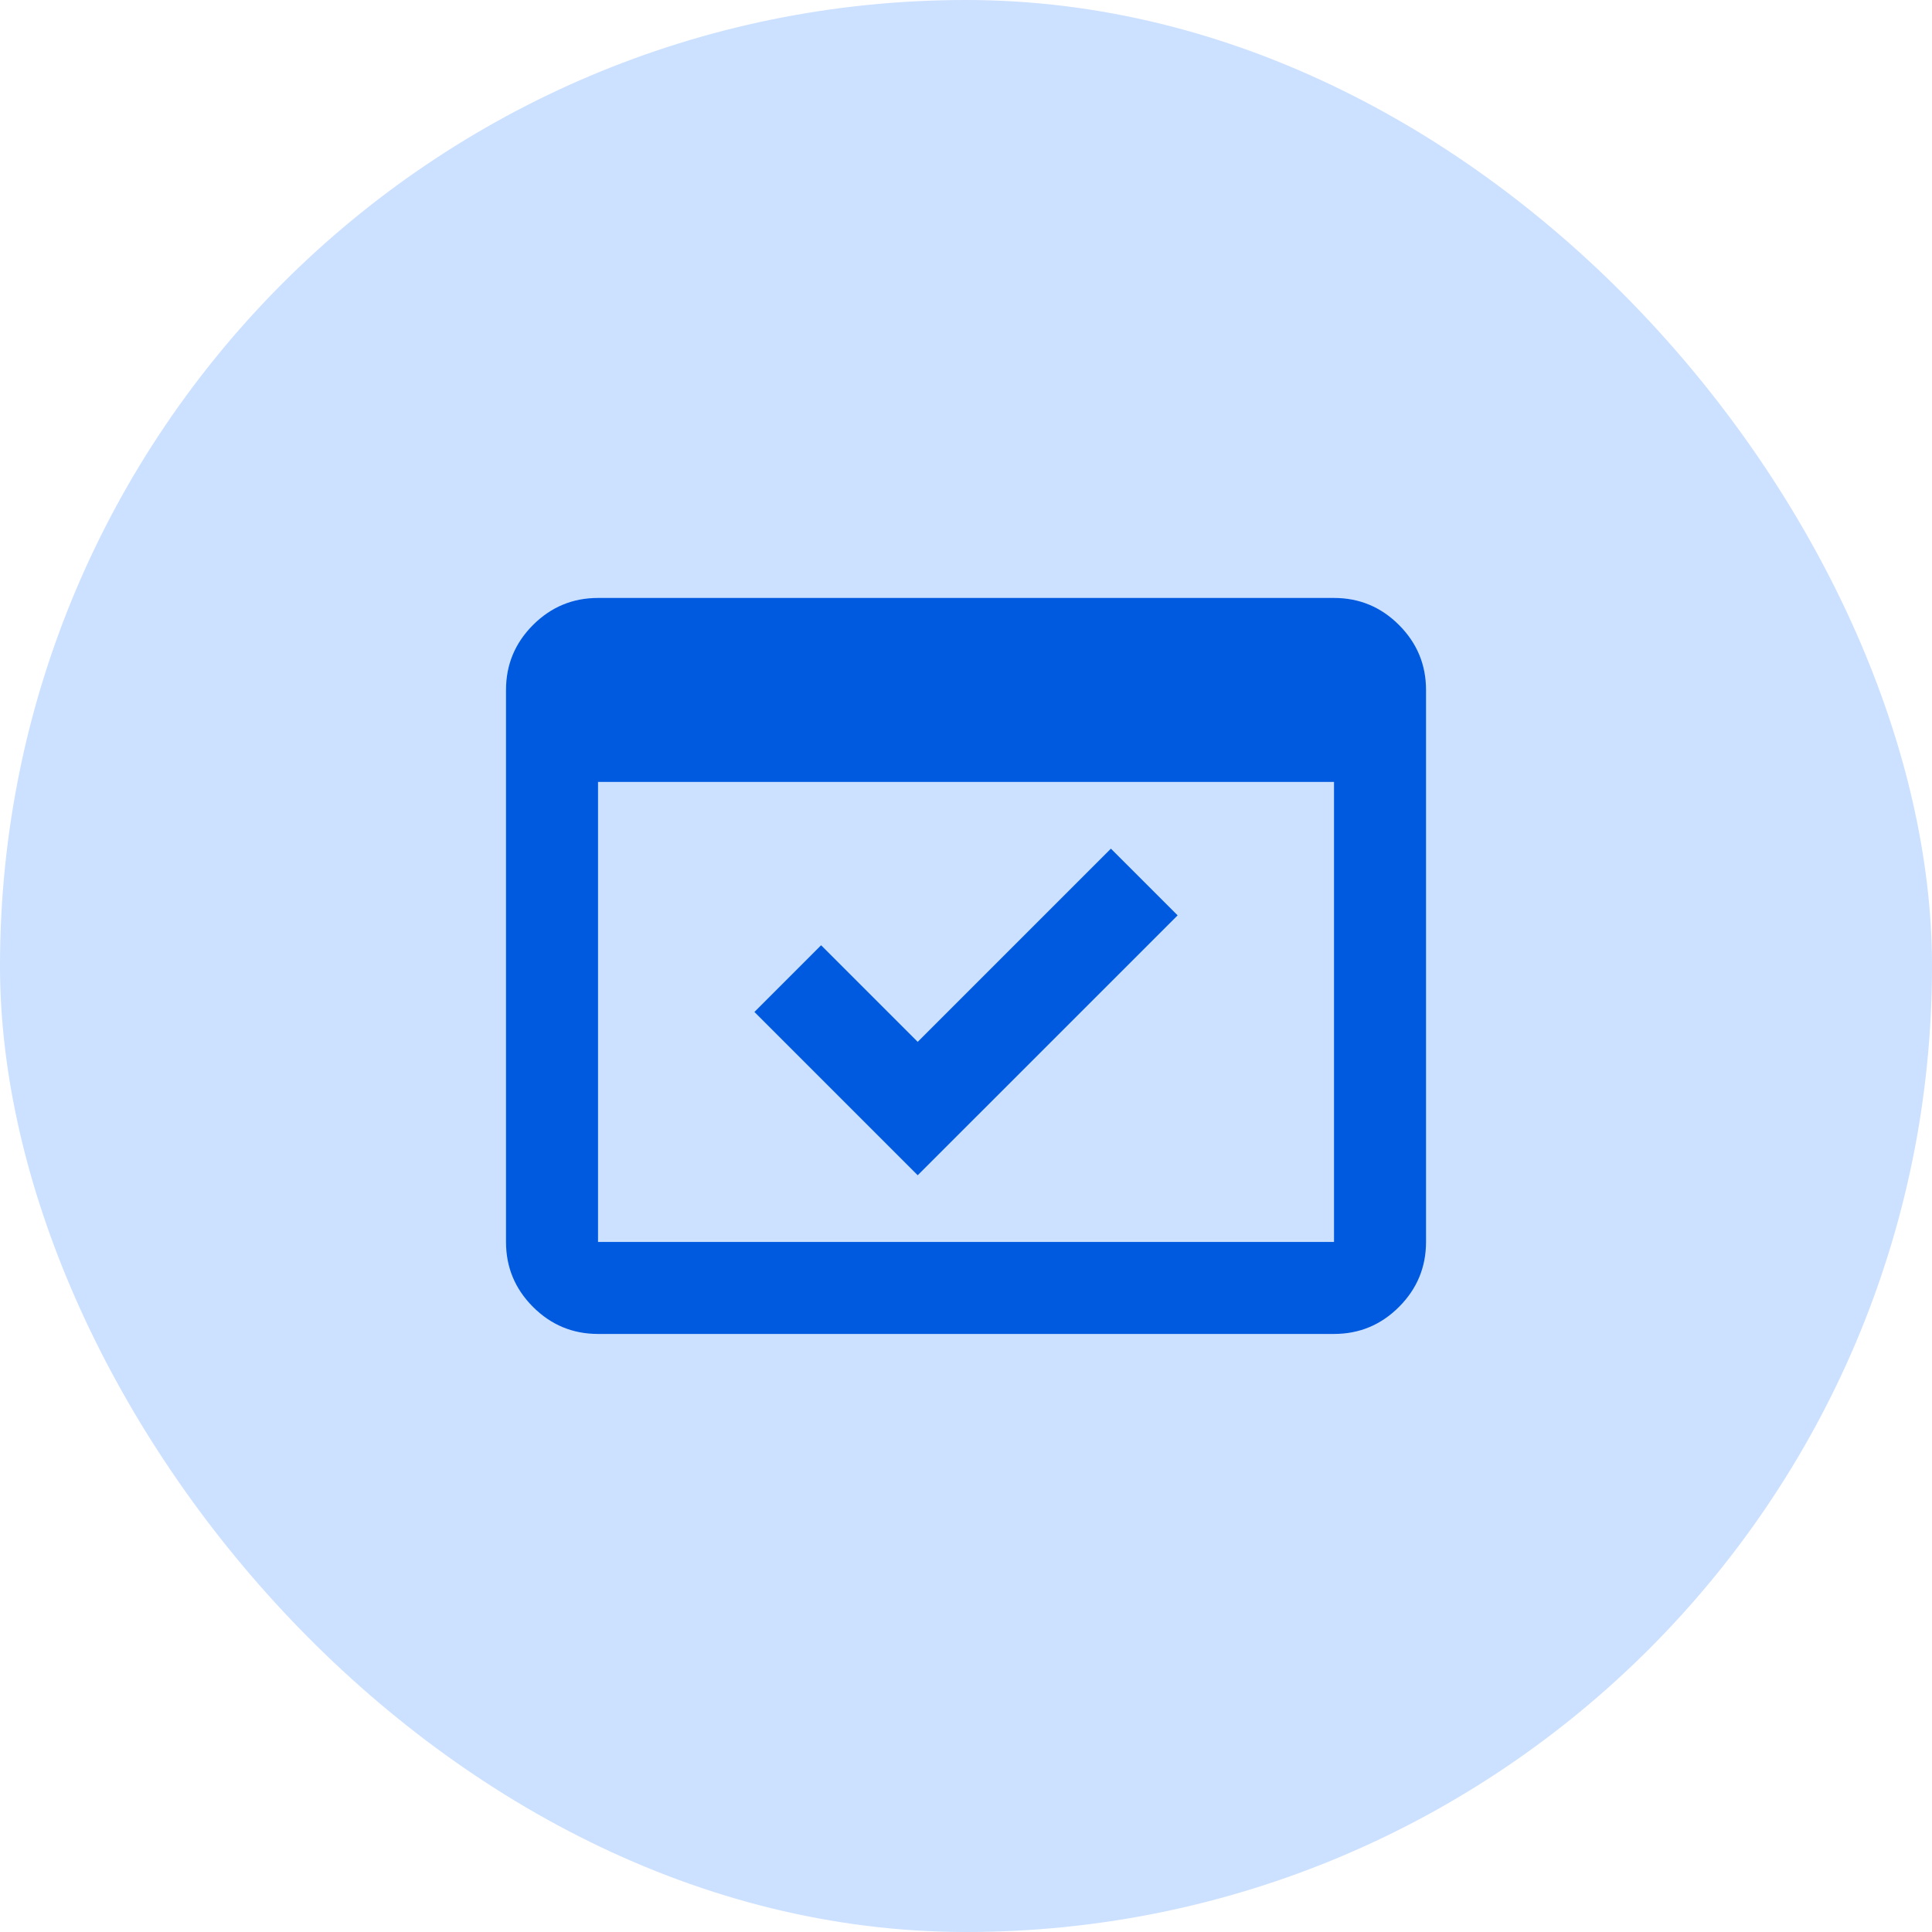
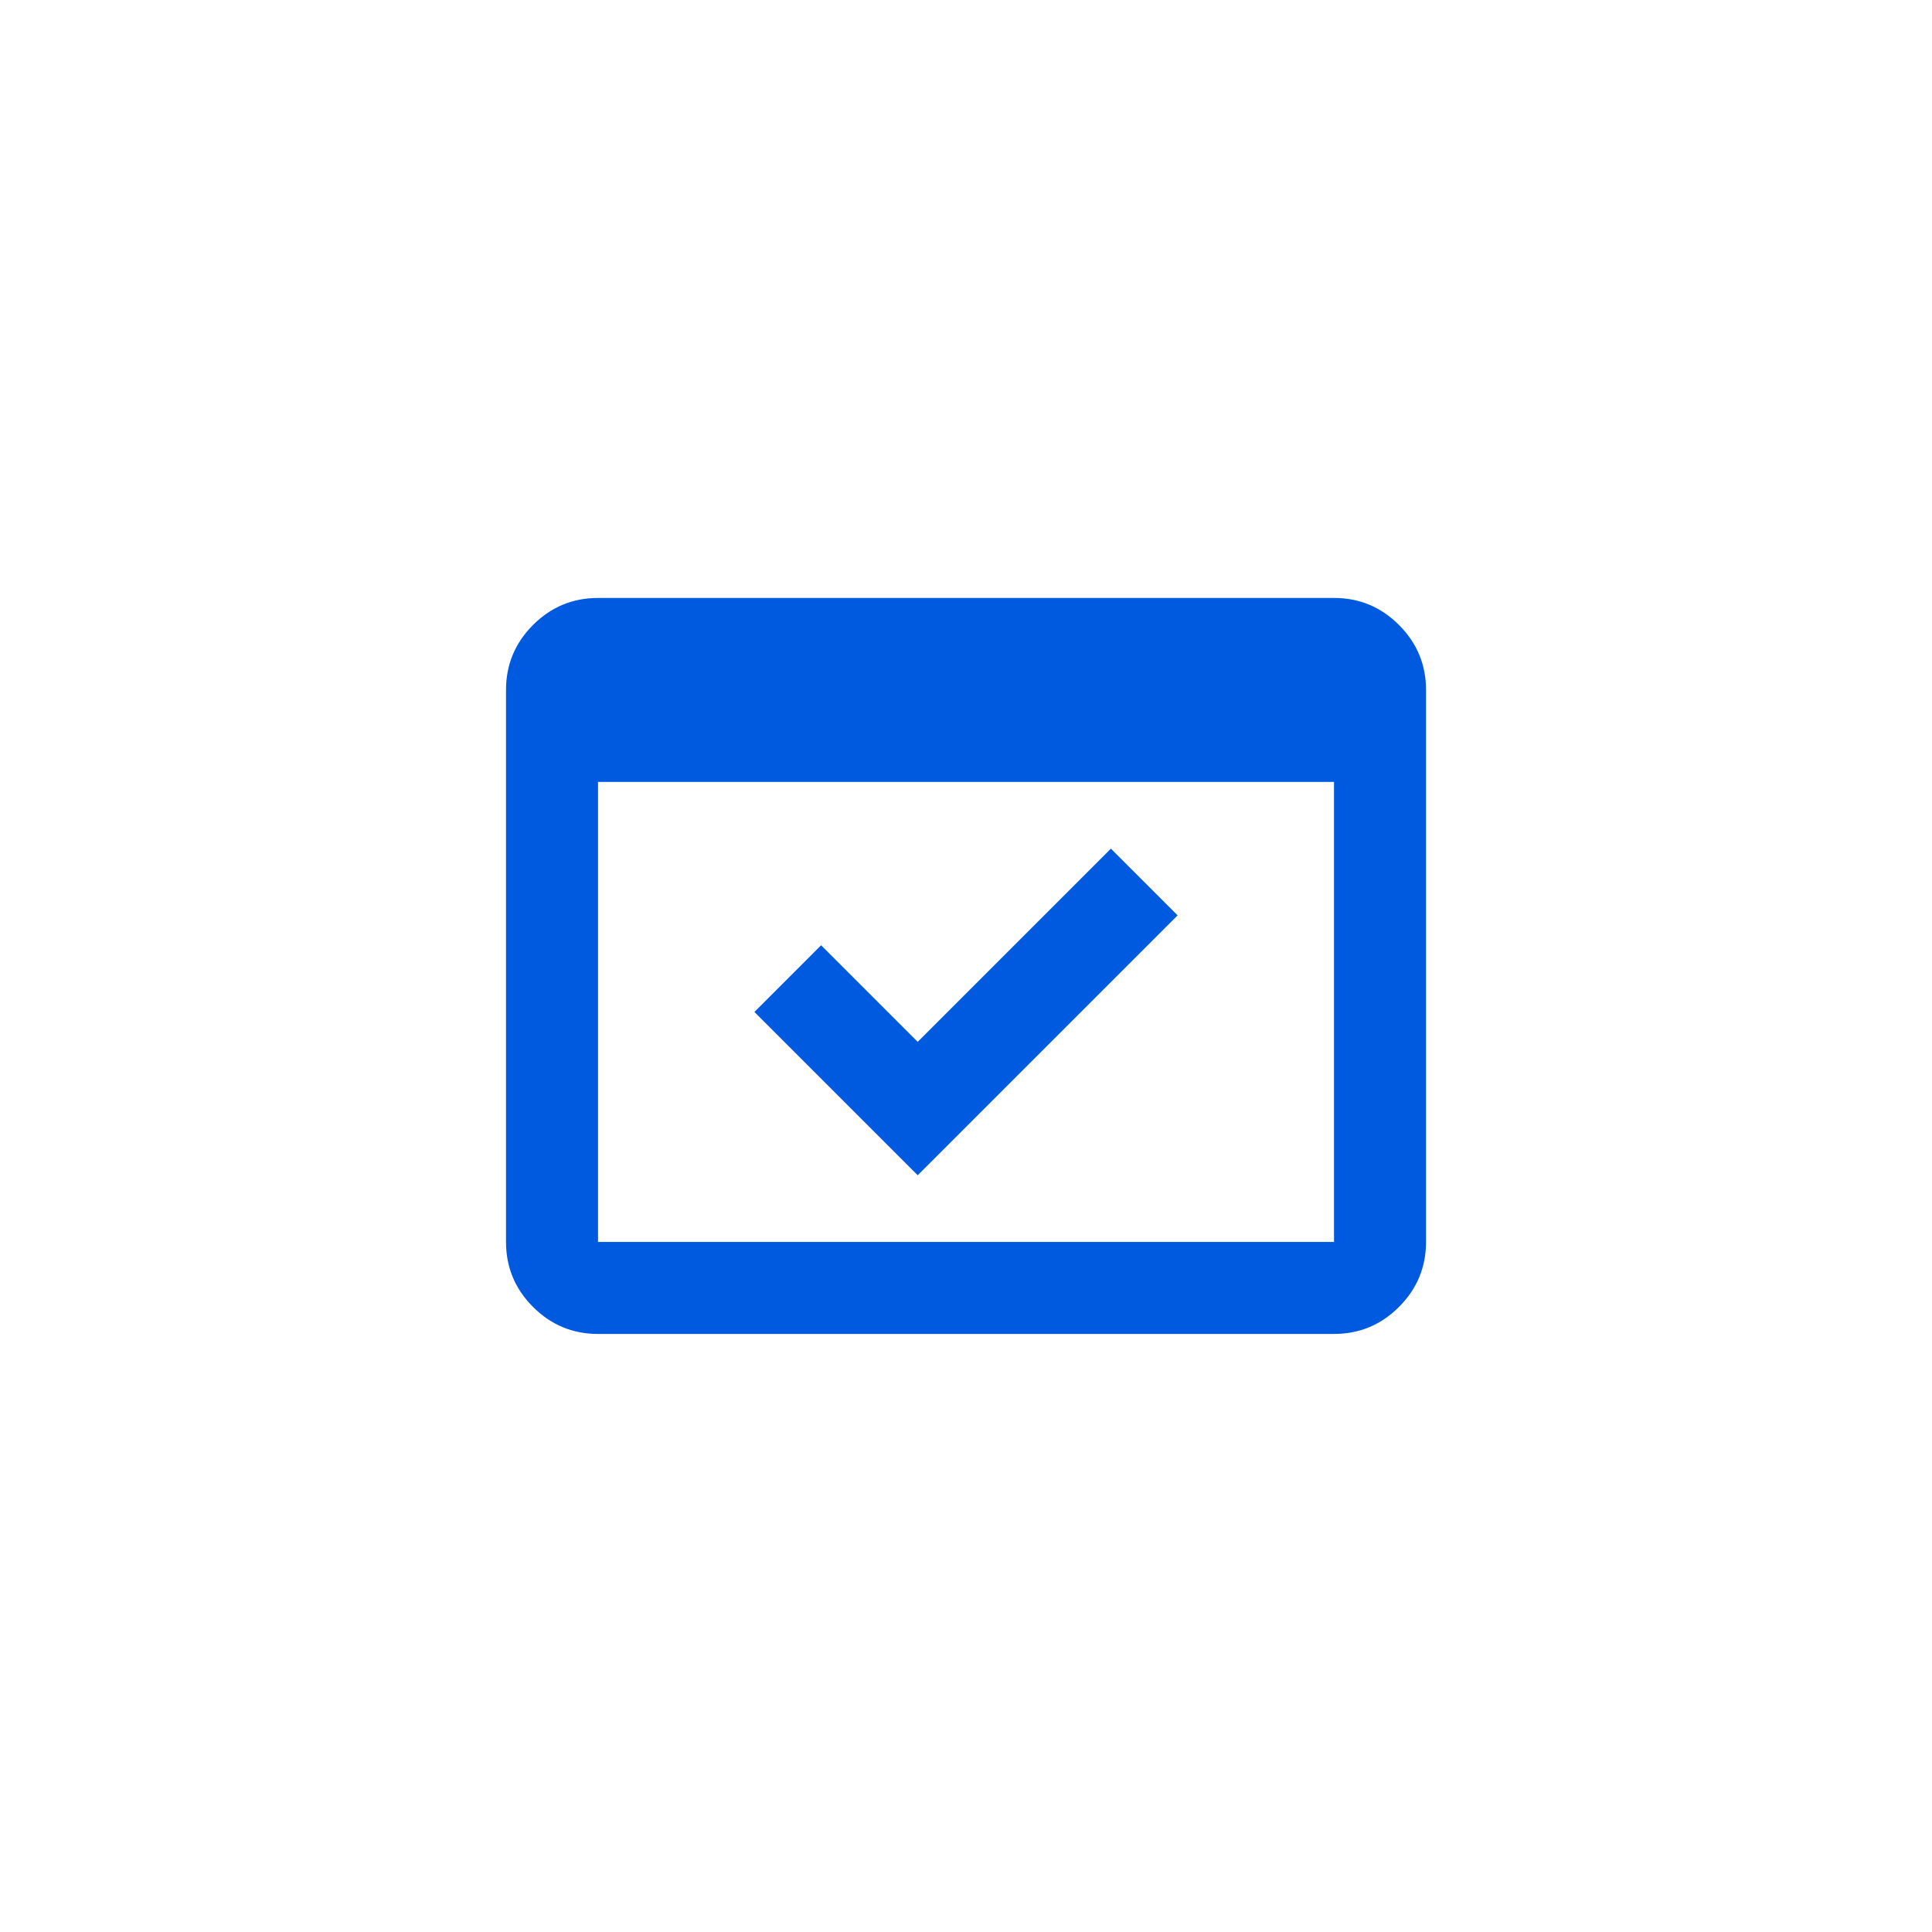
<svg xmlns="http://www.w3.org/2000/svg" width="56" height="56" viewBox="0 0 56 56" fill="none">
-   <rect width="56" height="56" rx="28" fill="#CCE0FF" />
  <path d="M17.334 38.665C16.6 38.665 15.973 38.404 15.45 37.882C14.928 37.36 14.667 36.732 14.667 35.999V19.999C14.667 19.265 14.928 18.638 15.45 18.115C15.973 17.593 16.6 17.332 17.334 17.332H38.667C39.4 17.332 40.028 17.593 40.55 18.115C41.072 18.638 41.334 19.265 41.334 19.999V35.999C41.334 36.732 41.072 37.36 40.55 37.882C40.028 38.404 39.4 38.665 38.667 38.665H17.334ZM17.334 35.999H38.667V22.665H17.334V35.999ZM26.6 34.065L21.867 29.332L23.8 27.399L26.6 30.199L32.2 24.599L34.134 26.532L26.6 34.065Z" fill="#005AE0" />
</svg>